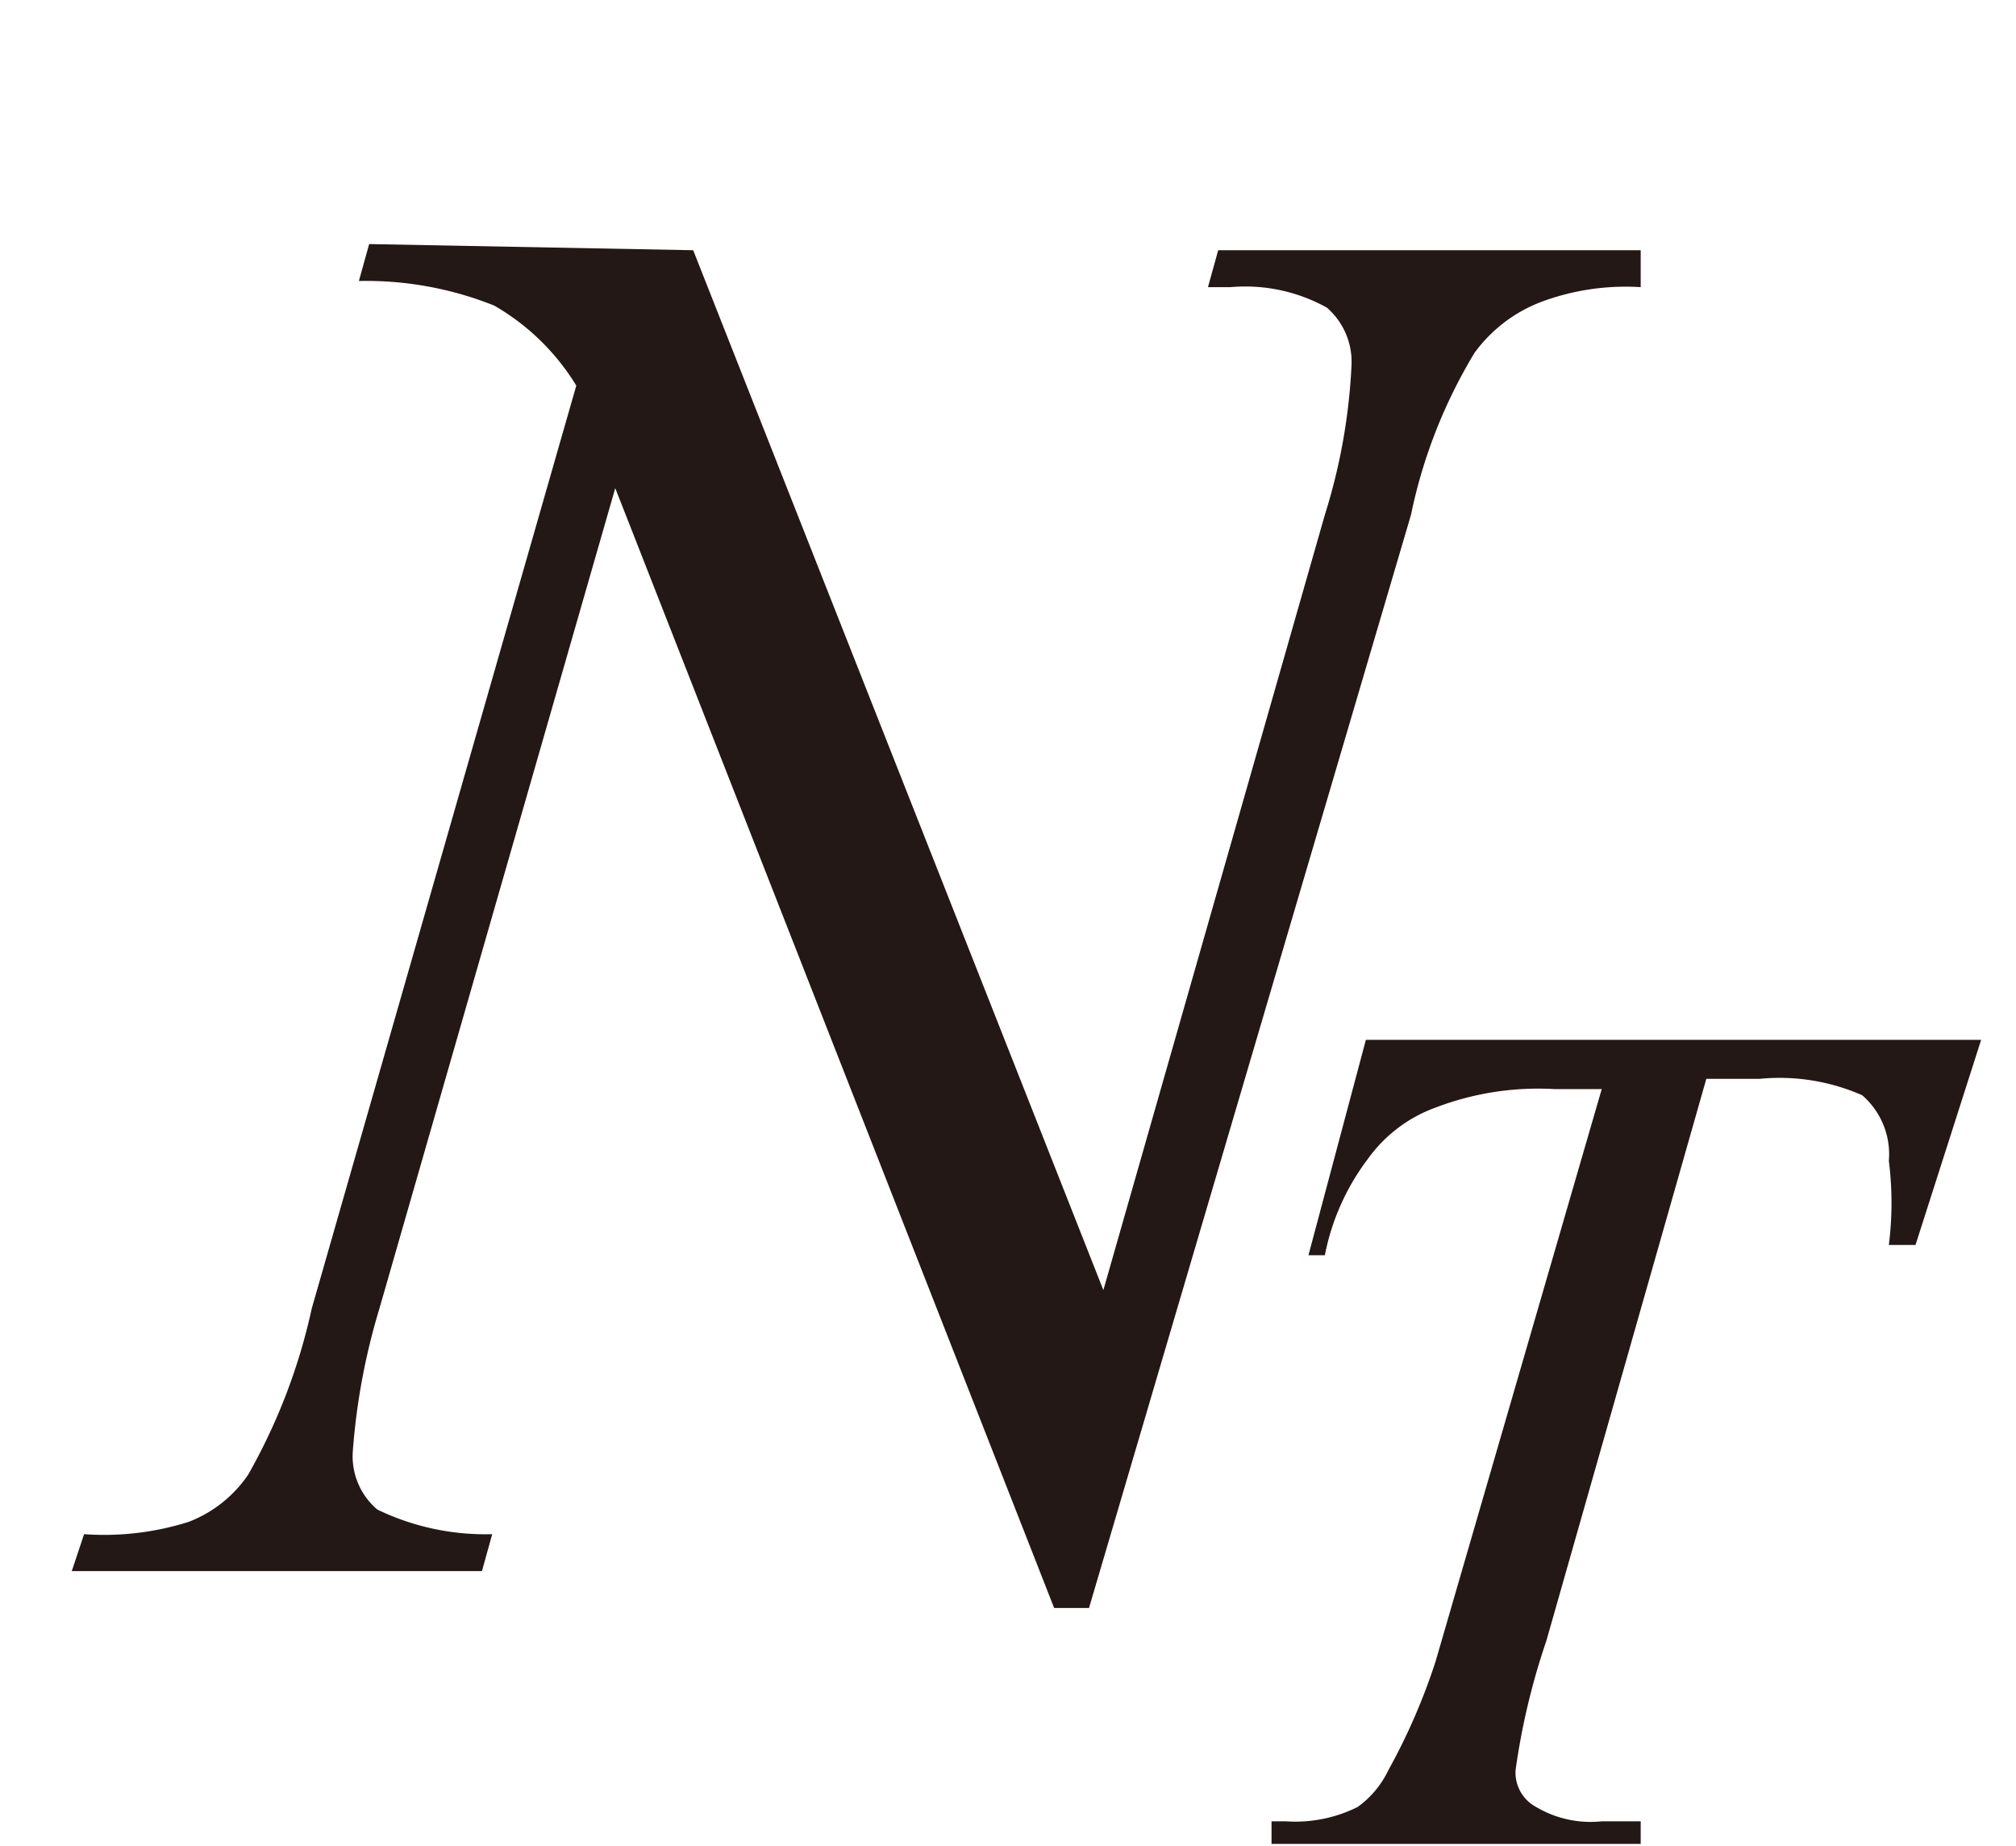
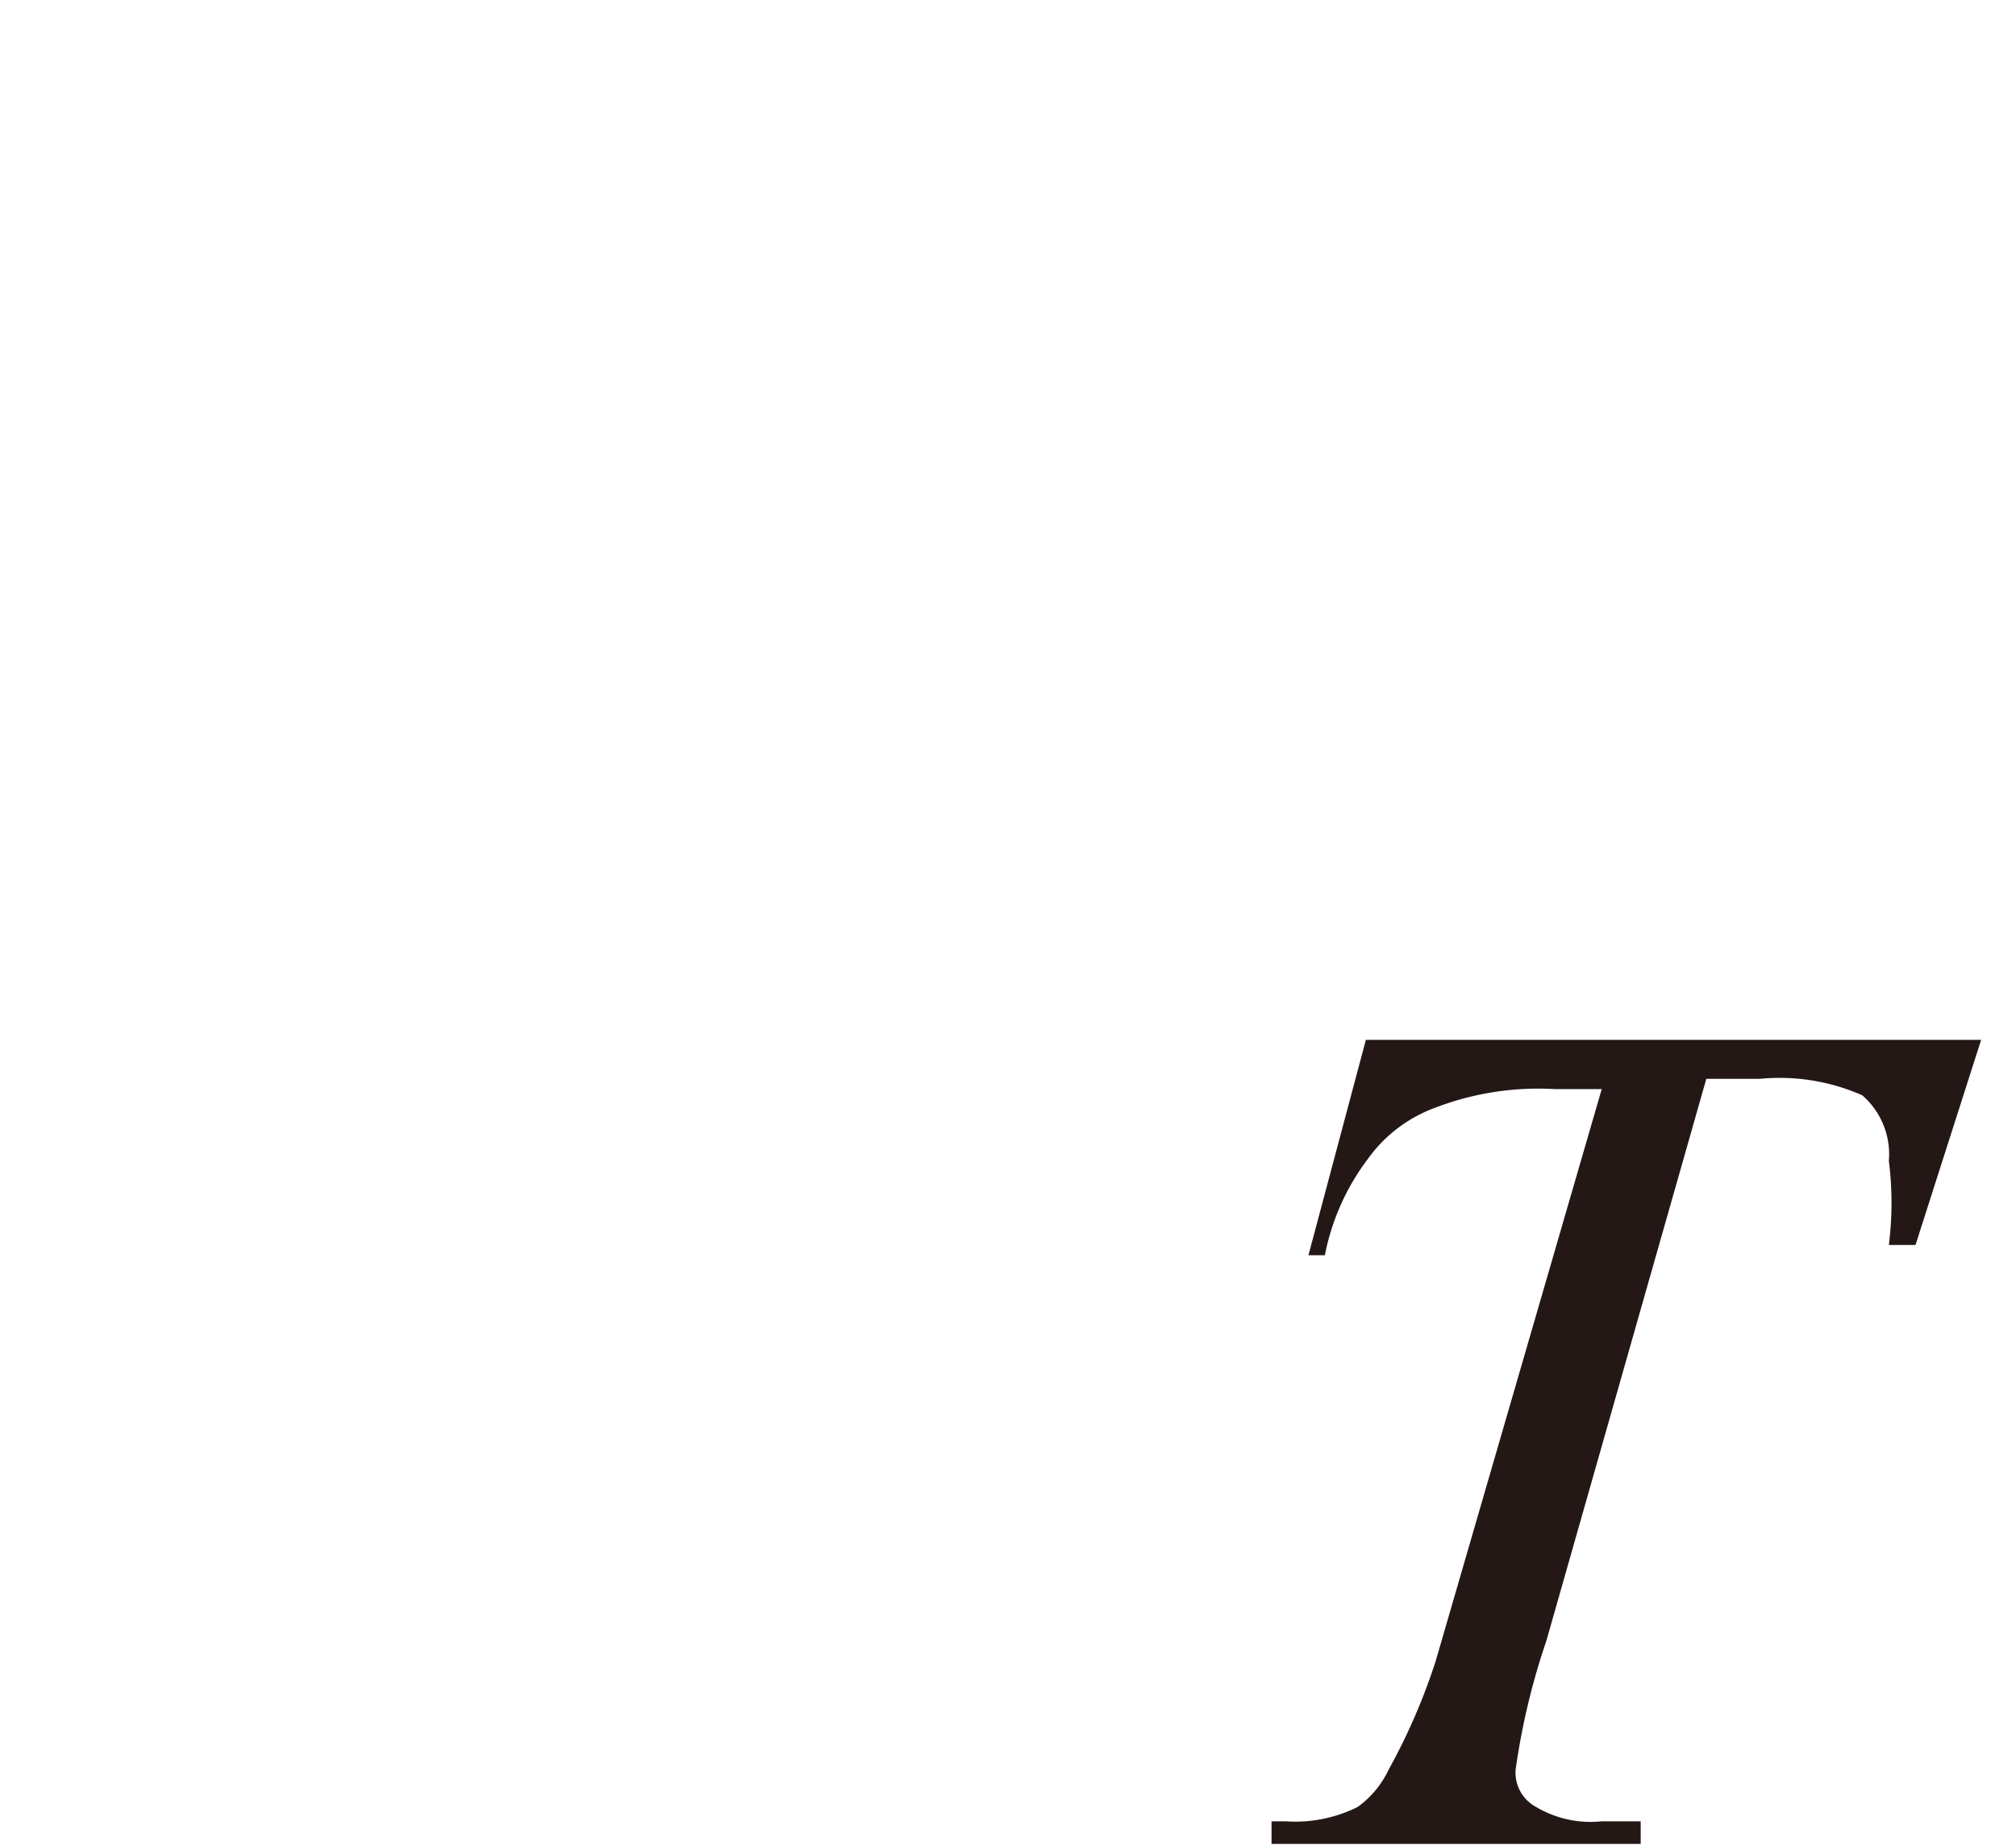
<svg xmlns="http://www.w3.org/2000/svg" id="レイヤー_1" data-name="レイヤー 1" viewBox="0 0 9.83 9">
  <defs>
    <style>.cls-1{fill:#231815;}</style>
  </defs>
-   <path class="cls-1" d="M3.38,1.22l2,5.07L6.46,2.51a2.87,2.87,0,0,0,.13-.73.35.35,0,0,0-.12-.28A.82.82,0,0,0,6,1.4H5.89l.05-.18H8L8,1.4a1.18,1.18,0,0,0-.48.07.72.72,0,0,0-.33.25,2.5,2.5,0,0,0-.31.79L5.31,7.84H5.14L3,2.38l-1.15,4a3.21,3.21,0,0,0-.13.7.34.34,0,0,0,.12.28,1.21,1.21,0,0,0,.56.12l-.05.18h-2l.06-.18a1.37,1.37,0,0,0,.51-.06.62.62,0,0,0,.29-.23,2.88,2.88,0,0,0,.31-.81l1.29-4.5a1.13,1.13,0,0,0-.4-.39,1.68,1.68,0,0,0-.66-.12l.05-.18Z" />
  <path class="cls-1" d="M6.66,5.07h3l-.32,1H9.21a1.63,1.63,0,0,0,0-.41.38.38,0,0,0-.13-.32,1,1,0,0,0-.5-.08H8.32L7.54,8a3.4,3.4,0,0,0-.15.63.19.19,0,0,0,.1.18.52.52,0,0,0,.32.07H8l0,.11H6.2l0-.11h.07a.68.68,0,0,0,.35-.07.47.47,0,0,0,.15-.18A3,3,0,0,0,7,8.1l.81-2.79H7.58A1.4,1.4,0,0,0,7,5.4a.7.7,0,0,0-.33.25,1.14,1.14,0,0,0-.21.47H6.38Z" />
</svg>